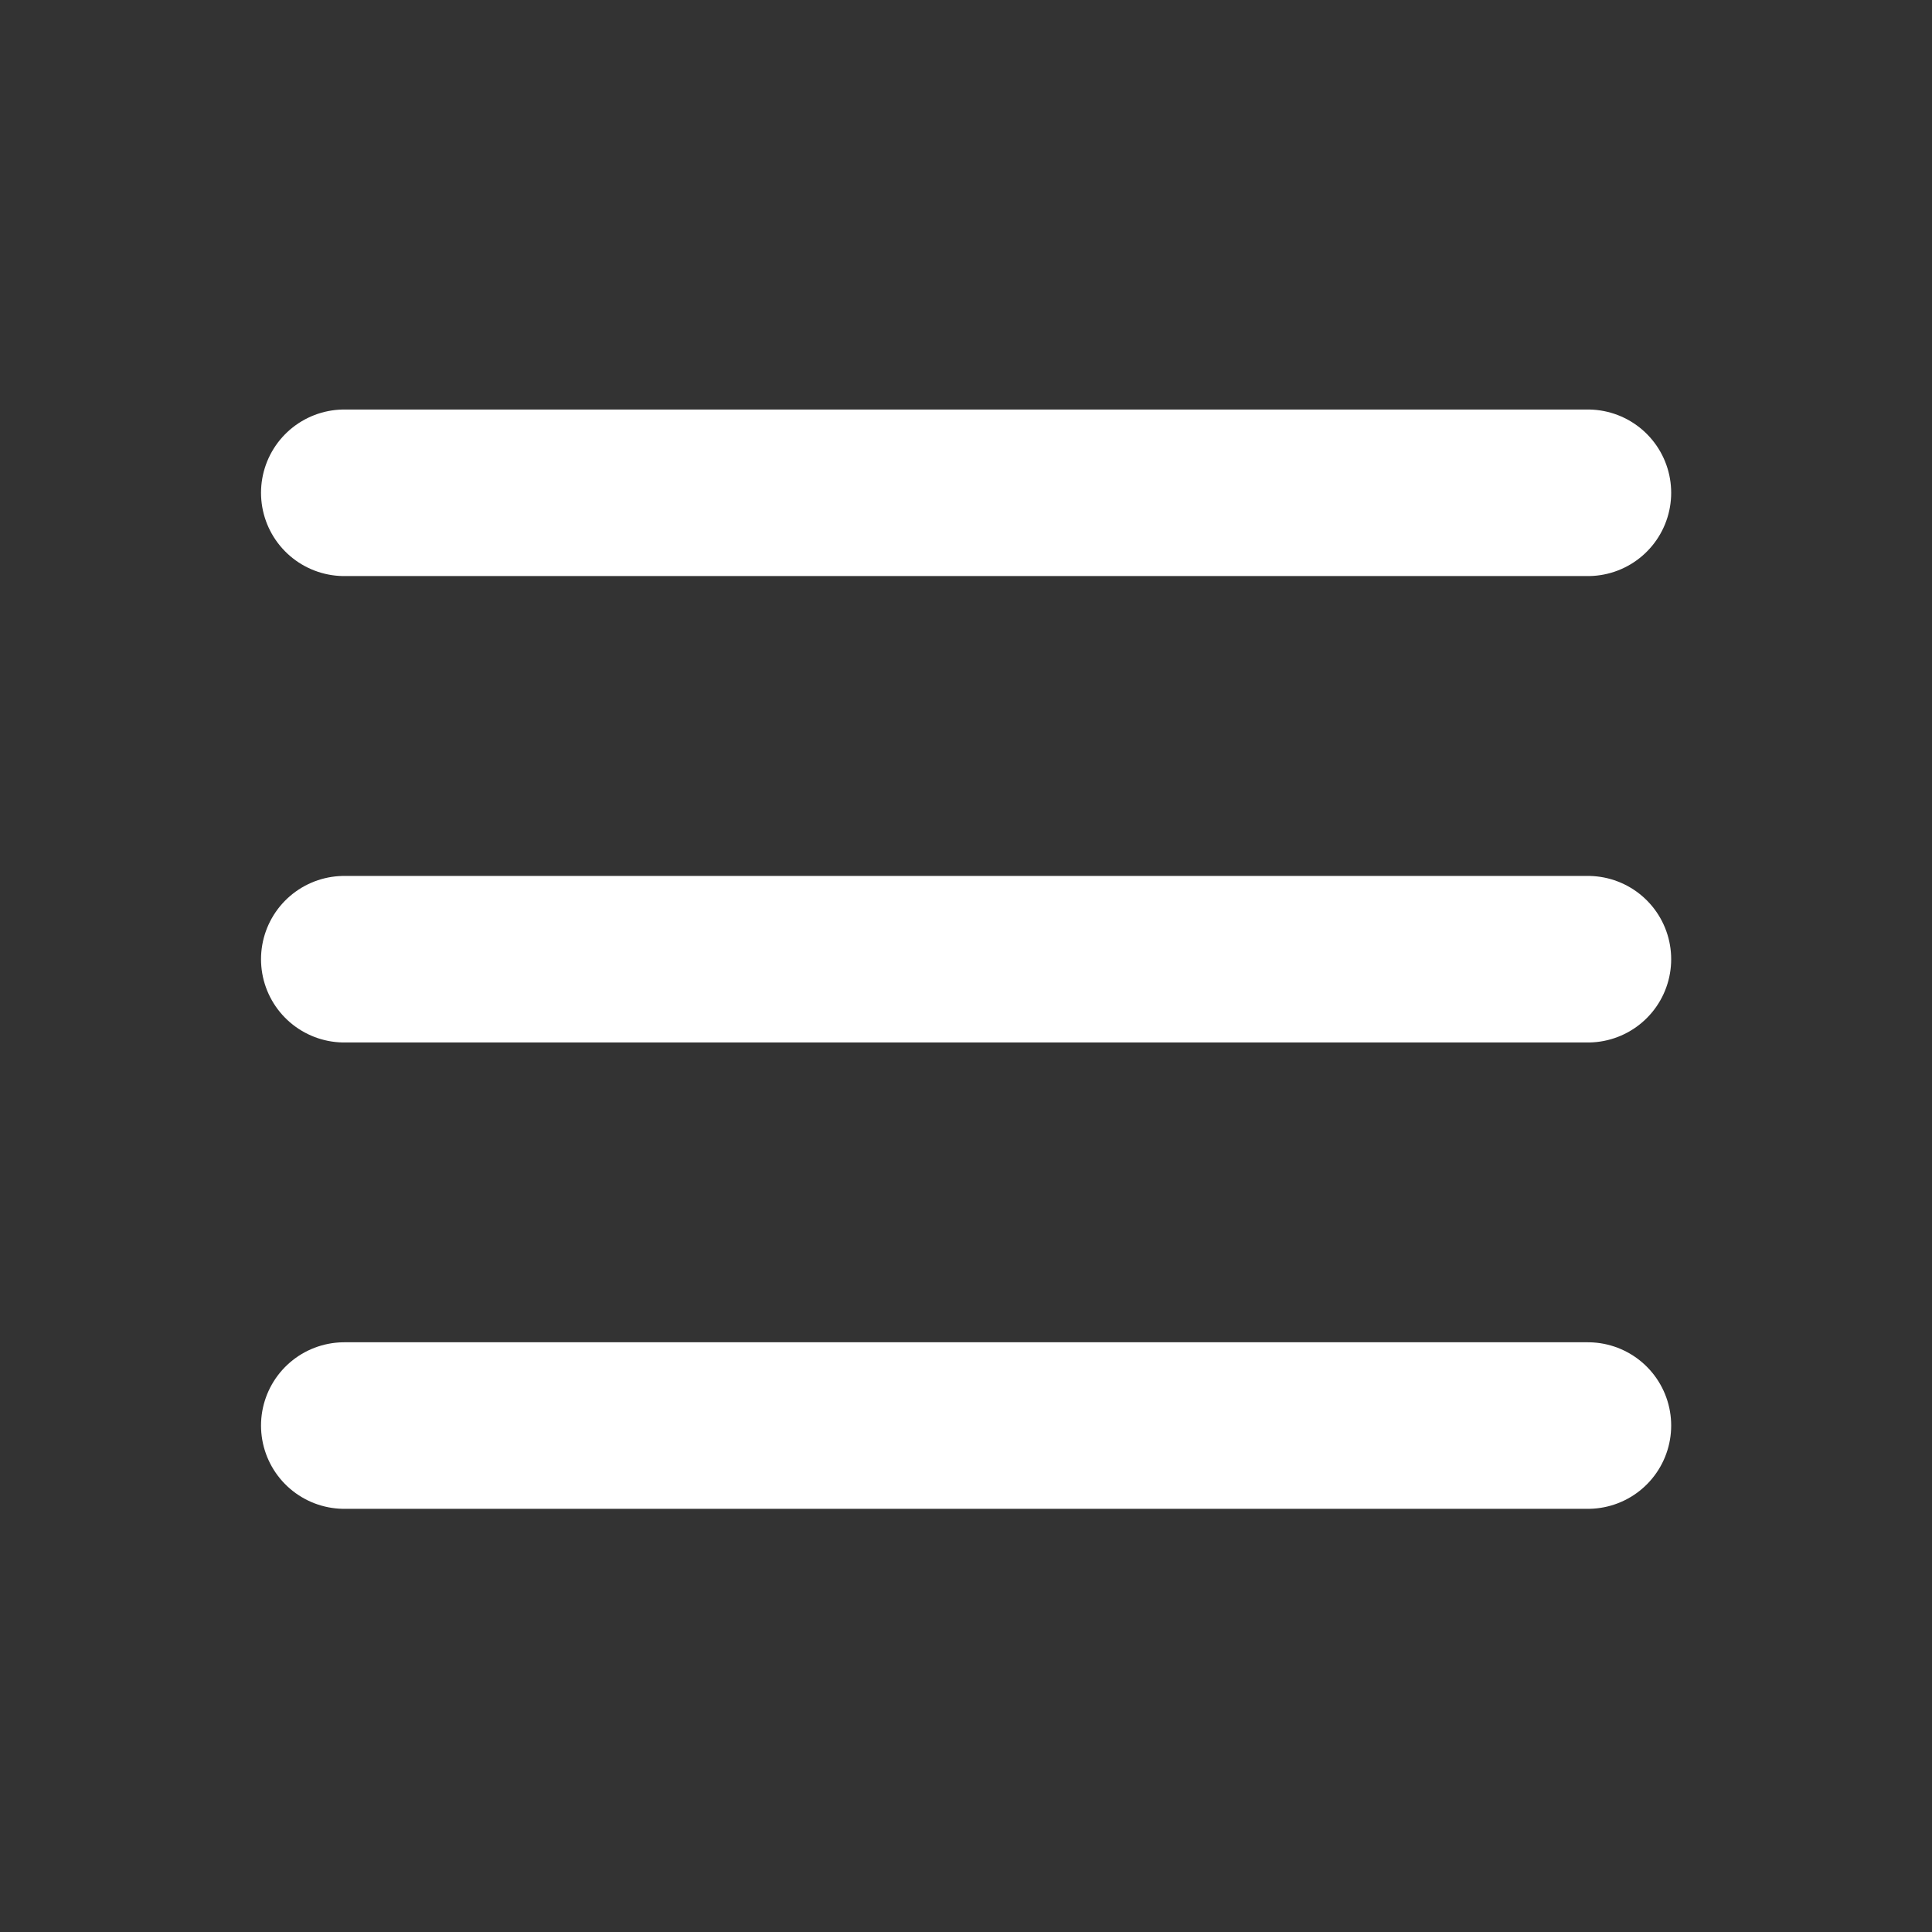
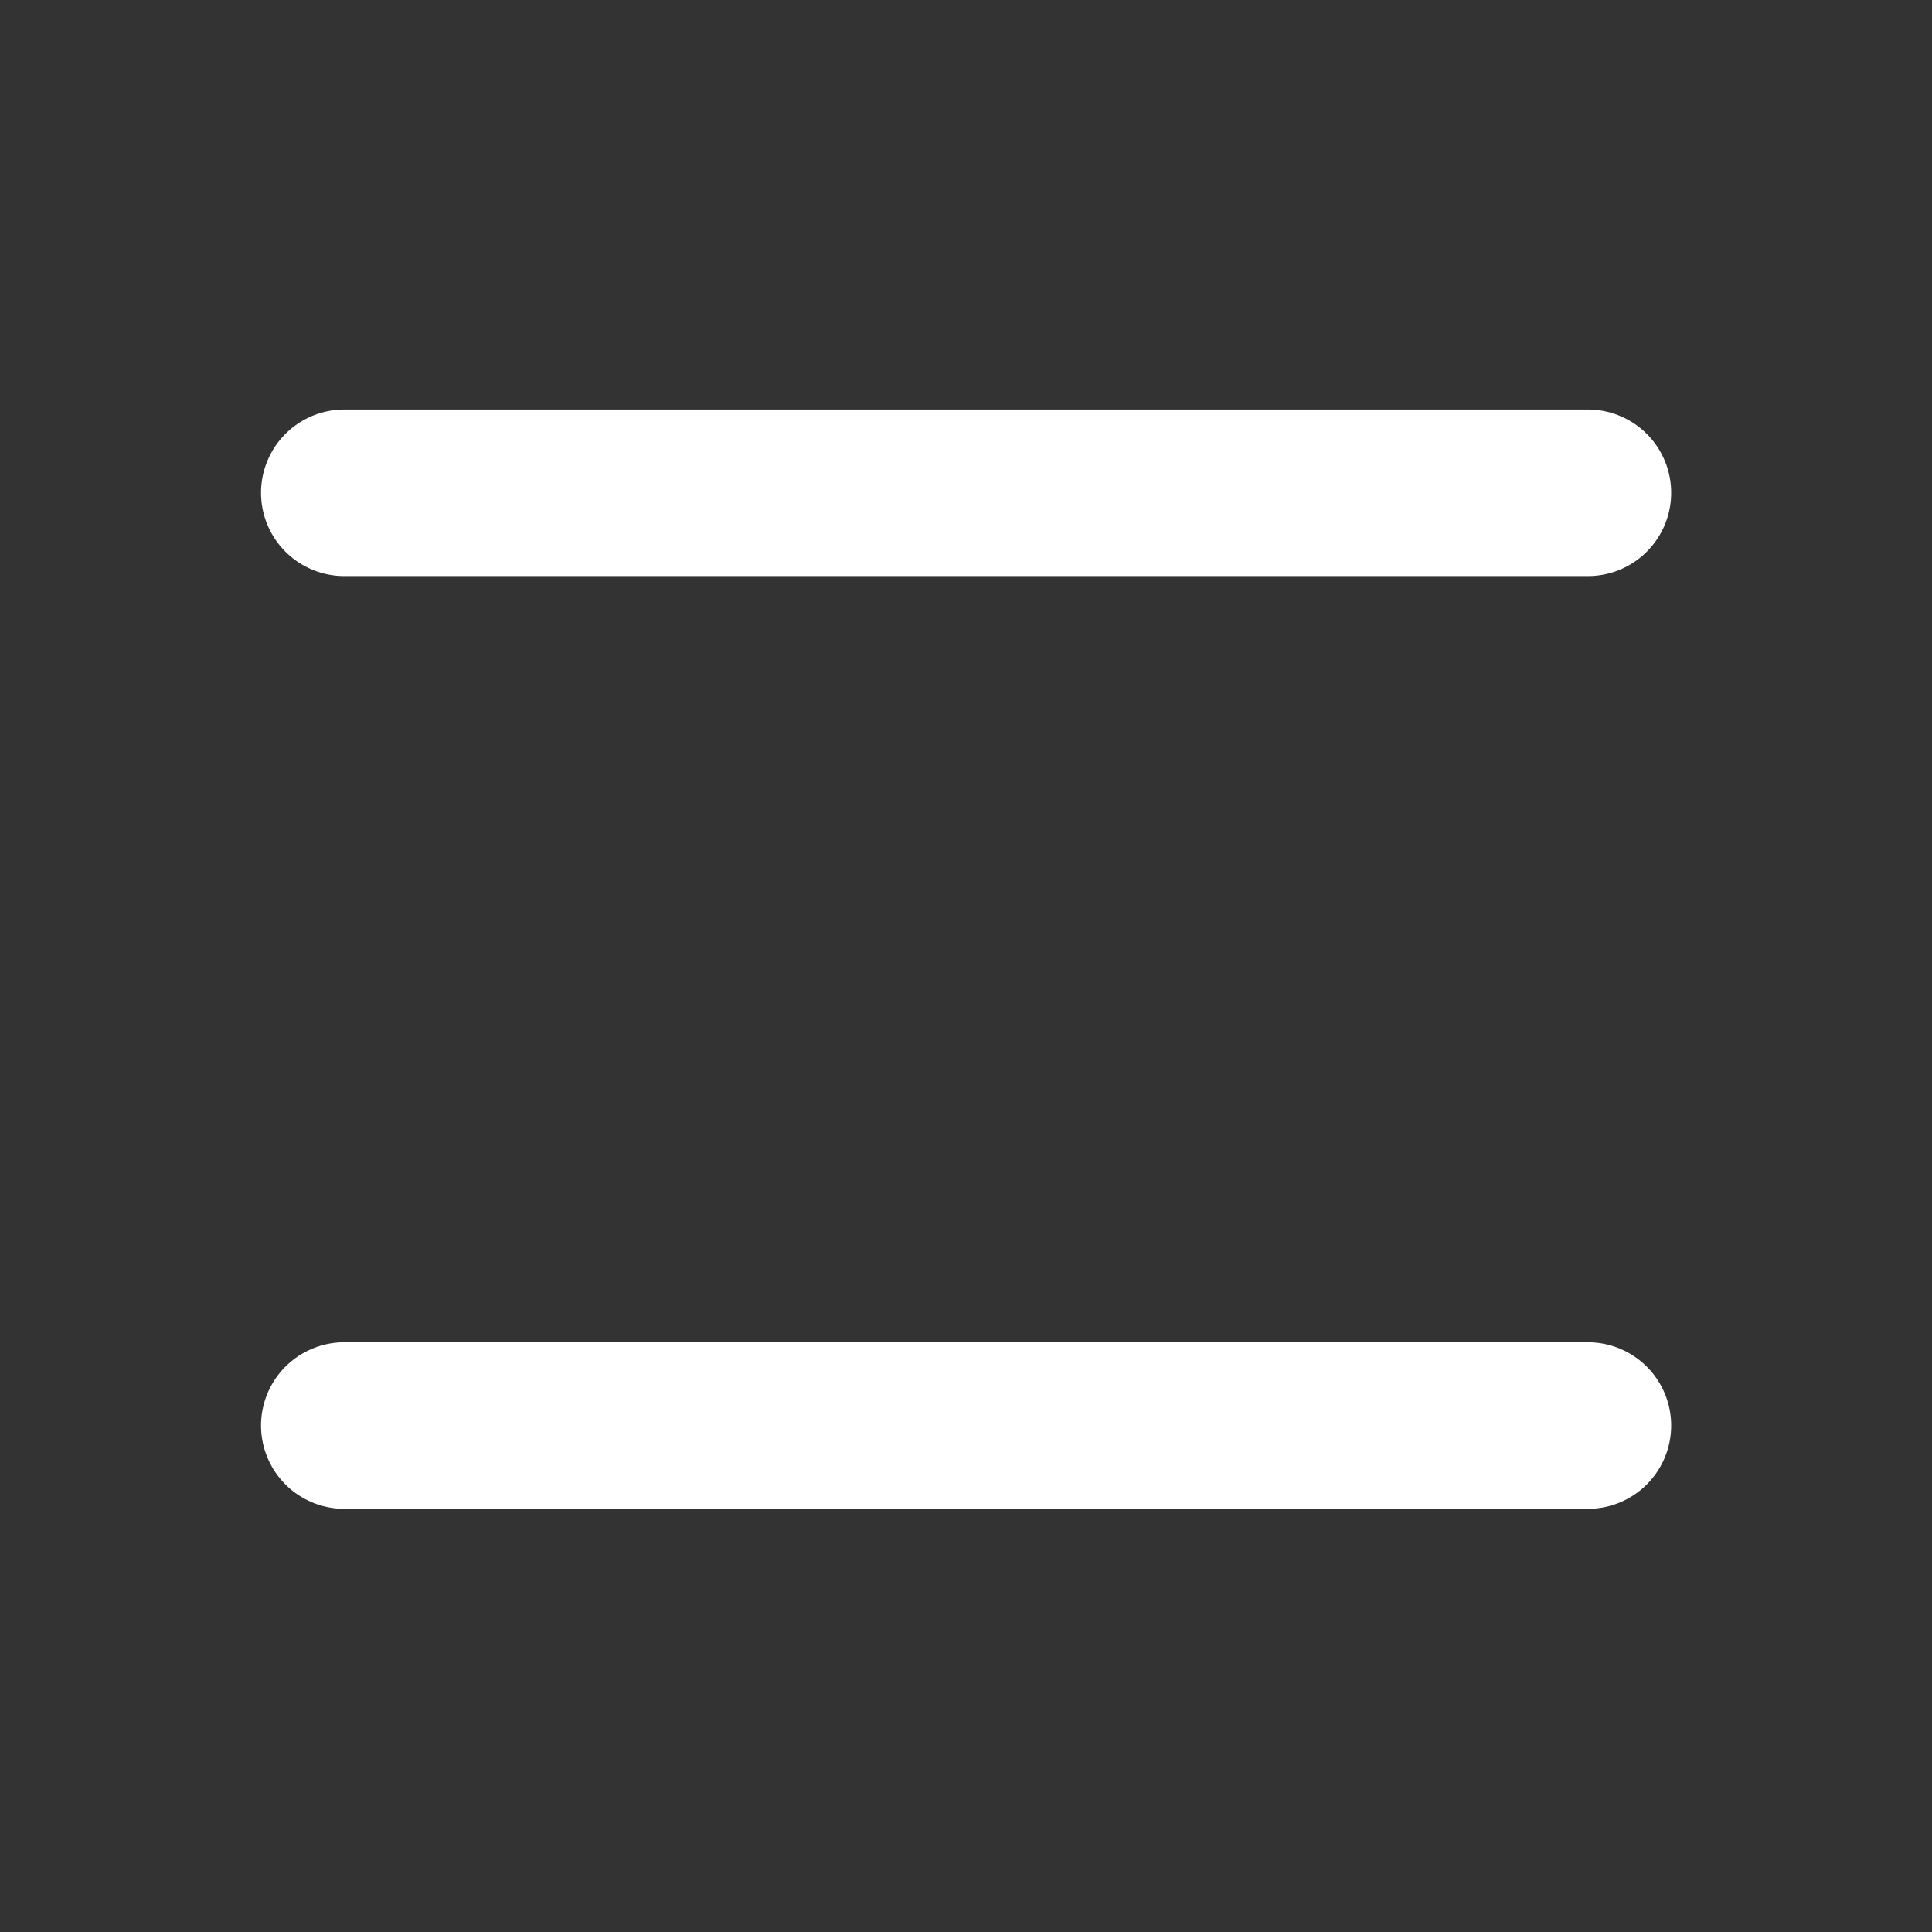
<svg xmlns="http://www.w3.org/2000/svg" viewBox="0 0 29 29" fill="none">
  <rect x="0" y="0" width="29" height="29" fill="#333333" stroke="none" />
-   <path d="M5.168 7.397H23.835M5.168 14.398H23.835M5.168 21.398H23.835" stroke="white" stroke-width="2.5" stroke-linecap="round" stroke-linejoin="round" />
+   <path d="M5.168 7.397H23.835M5.168 14.398M5.168 21.398H23.835" stroke="white" stroke-width="2.5" stroke-linecap="round" stroke-linejoin="round" />
</svg>